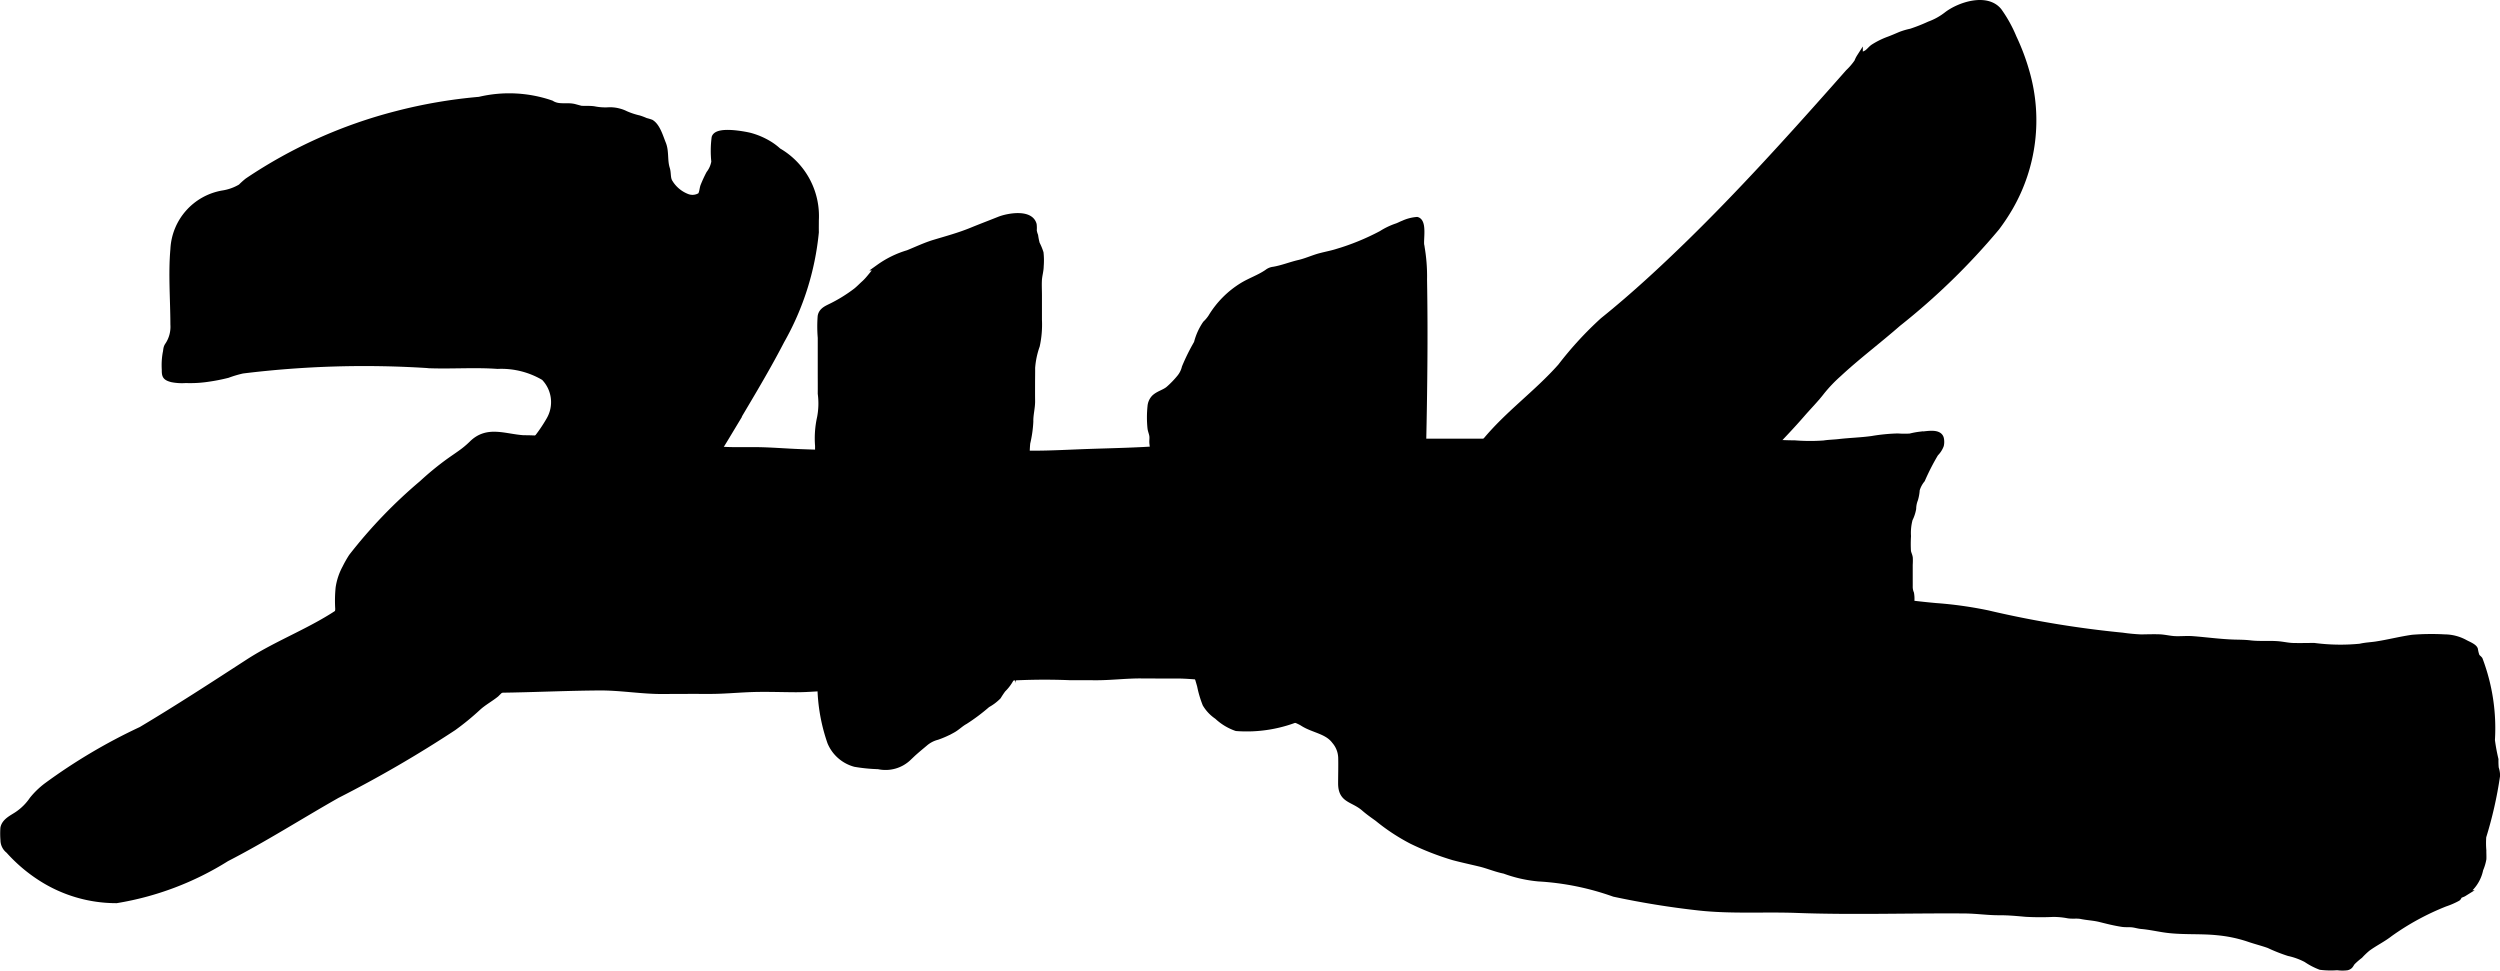
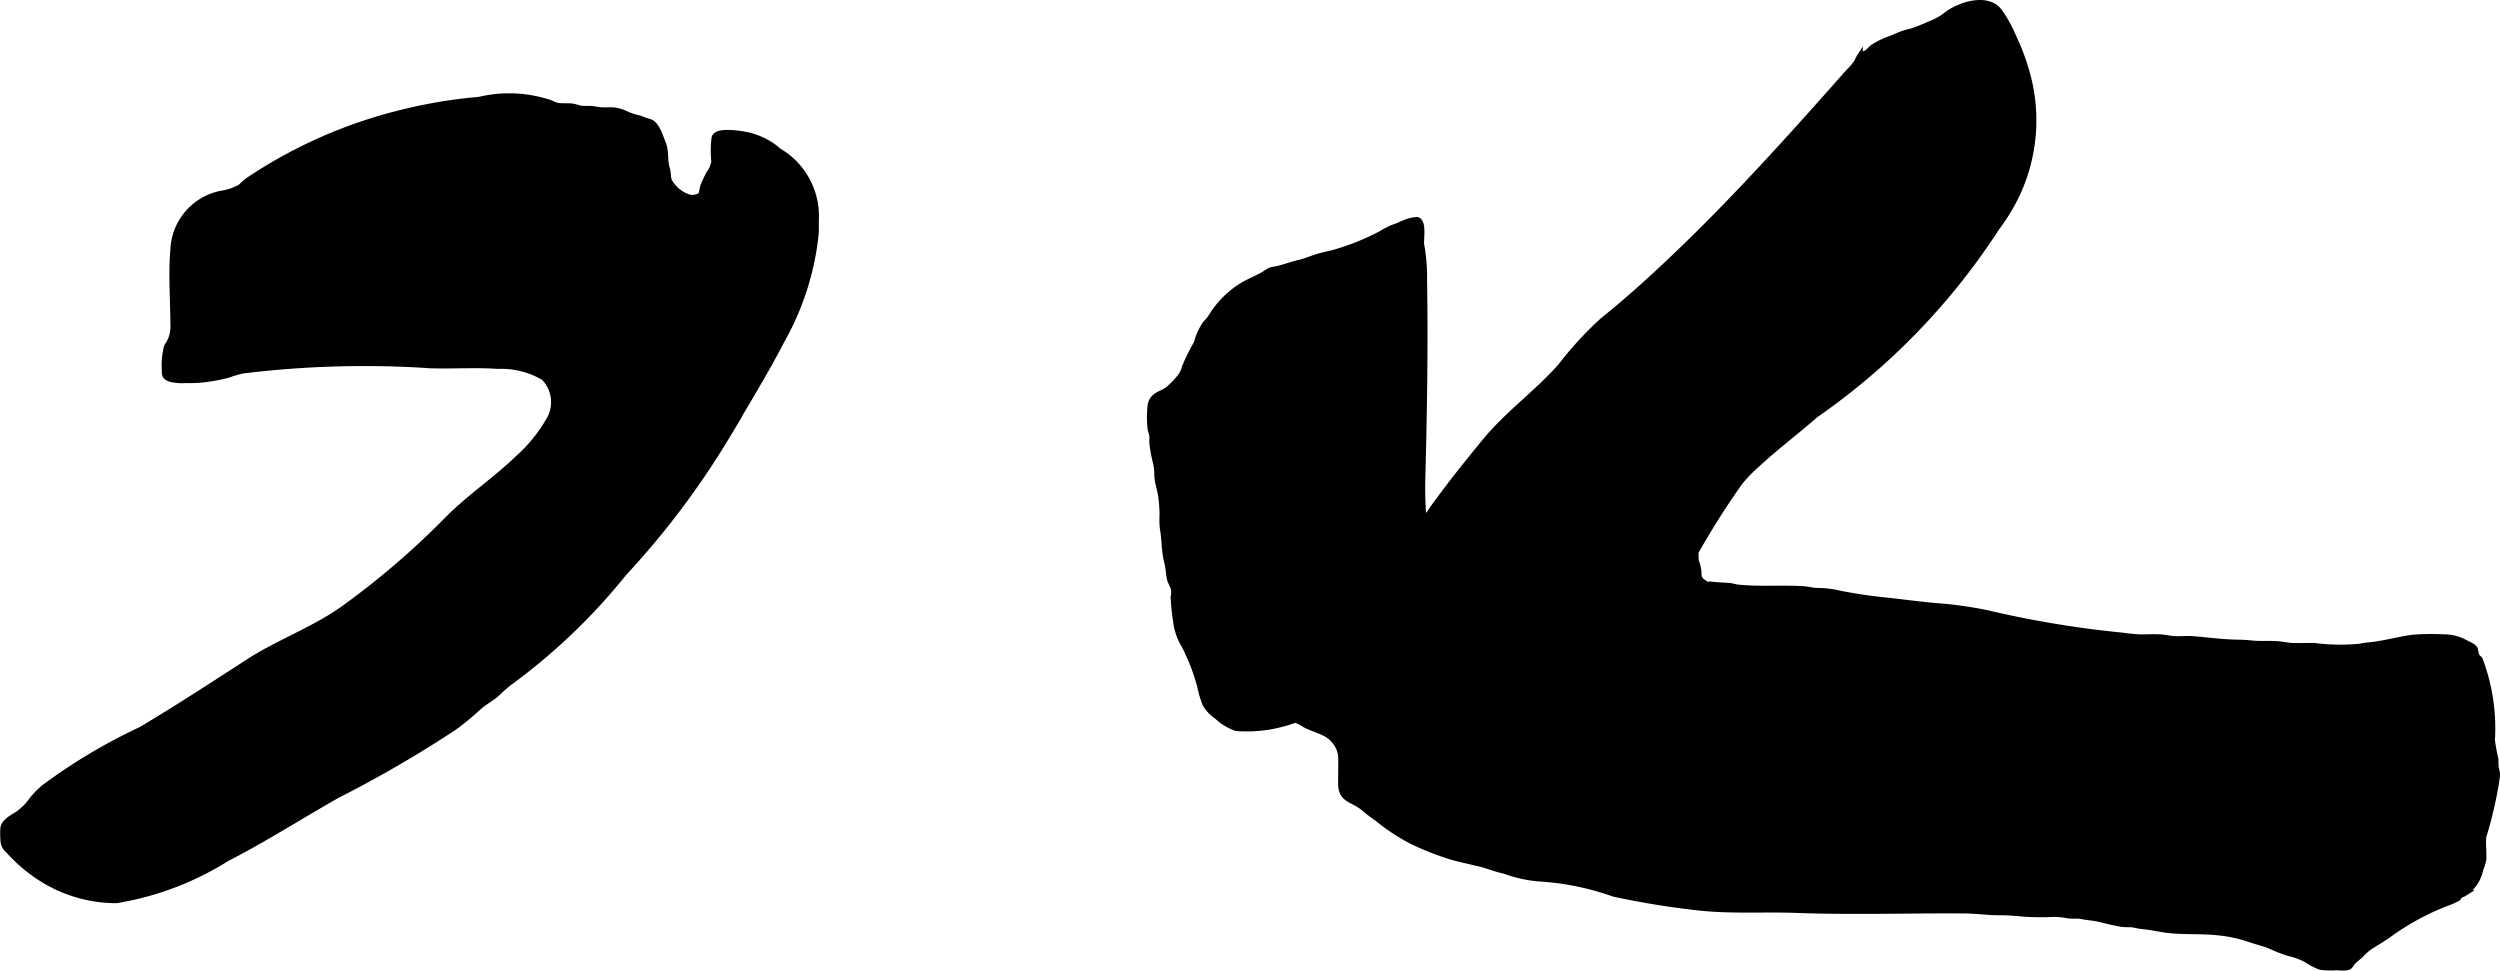
<svg xmlns="http://www.w3.org/2000/svg" version="1.1" width="21.399mm" height="8.309mm" viewBox="0 0 60.658 23.553">
  <defs>
    <style type="text/css">
      .a {
        stroke: #000;
        stroke-miterlimit: 10;
        stroke-width: 0.15px;
      }
    </style>
  </defs>
  <path class="a" d="M15.014,2.705a.791.791,0,0,1,.16.059,1.743,1.743,0,0,0,.327.109,1.393,1.393,0,0,1,.166.063,1.311,1.311,0,0,1,.127.038c.154.091.227.361.29.513.077.189.03.404.094.605.035.11.009.234.07.331a.85.85,0,0,0,.42.354.362.362,0,0,0,.324-.028c.053-.051.051-.175.08-.242a3.204,3.204,0,0,1,.135-.292.654.654,0,0,0,.127-.292,2.491,2.491,0,0,1,.007-.584c.063-.2.708-.078.85-.044A1.787,1.787,0,0,1,18.668,3.5a1.408,1.408,0,0,1,.216.164,1.823,1.823,0,0,1,.909,1.678c0,.097-.002.194-0.0.292a6.631,6.631,0,0,1-.834,2.634c-.408.79-.882,1.553-1.33,2.321a20.054,20.054,0,0,1-2.498,3.318,14.65,14.65,0,0,1-2.785,2.659,3.419,3.419,0,0,0-.309.276c-.145.117-.311.204-.448.332a6.326,6.326,0,0,1-.587.48,29.25,29.25,0,0,1-2.824,1.639c-.896.508-1.765,1.064-2.682,1.535a7.218,7.218,0,0,1-2.671,1.011,3.385,3.385,0,0,1-1.833-.538,3.795,3.795,0,0,1-.782-.667.315.315,0,0,1-.124-.25,1.892,1.892,0,0,1-.002-.291c.031-.172.229-.252.351-.338A1.356,1.356,0,0,0,.787,19.4a1.967,1.967,0,0,1,.338-.328A13.592,13.592,0,0,1,3.426,17.707c.88-.524,1.735-1.081,2.594-1.638.743-.482,1.597-.782,2.32-1.299a19.613,19.613,0,0,0,2.514-2.157c.535-.543,1.181-.97,1.728-1.501a3.726,3.726,0,0,0,.744-.918.857.857,0,0,0-.125-1.036,2.03,2.03,0,0,0-1.128-.282c-.54-.039-1.079.002-1.619-.015a24.158,24.158,0,0,0-4.57.127,2.762,2.762,0,0,0-.361.107,4.433,4.433,0,0,1-.478.094,2.905,2.905,0,0,1-.539.03A1.243,1.243,0,0,1,4.167,9.198c-.156-.043-.168-.084-.167-.231a1.703,1.703,0,0,1,.021-.394c.021-.086.006-.131.061-.205a.809.809,0,0,0,.127-.496c-.001-.599-.053-1.227,0-1.823a1.442,1.442,0,0,1,1.195-1.353,1.217,1.217,0,0,0,.441-.158,1.861,1.861,0,0,1,.162-.146,11.651,11.651,0,0,1,3.616-1.623,12.131,12.131,0,0,1,2.008-.345,3.126,3.126,0,0,1,1.743.086c.189.12.376.037.575.091a.588.588,0,0,0,.097.034c.118.018.244 0.0.365.018a1.383,1.383,0,0,0,.344.026A.813.813,0,0,1,15.014,2.705Z" />
-   <path class="a" d="M41.094,13.468a19.752,19.752,0,0,1,1.11-1.761c.478-.577,1.026-1.091,1.516-1.657.161-.186.336-.36.485-.555a3.521,3.521,0,0,1,.407-.425c.461-.429.966-.806,1.439-1.221A16.316,16.316,0,0,0,48.444,5.521a4.902,4.902,0,0,0,.325-.49,4.23,4.23,0,0,0,.401-3.278,5.341,5.341,0,0,0-.313-.836,3.232,3.232,0,0,0-.358-.648C48.206-.096,47.539.124,47.233.362a1.547,1.547,0,0,1-.42.232,4.166,4.166,0,0,1-.447.176A1.636,1.636,0,0,0,46.118.842c-.093.039-.19.082-.284.117a1.903,1.903,0,0,0-.375.184c-.06.039-.101.101-.16.141-.055.038-.131.049-.176.1a.588.588,0,0,0-.058.118,1.59,1.59,0,0,1-.217.254q-.185.209-.369.417c-1.123,1.266-2.262,2.521-3.473,3.705-.672.656-1.383,1.314-2.115,1.902a8.534,8.534,0,0,0-1.022,1.113c-.578.653-1.291,1.154-1.847,1.835-.553.678-2.237,2.708-2.139,3.407-.051.08-.059.14-.132.201-.178.147-.395.247-.582.381-.129.093-.246.201-.377.292a3.482,3.482,0,0,1-.453.305.691.691,0,0,1-.162.07.526.526,0,0,0-.101.01c-.072.028-.11.104-.167.153a1.183,1.183,0,0,0-.283.409c-.092.182-.16.373-.25.551-.092.18-.381.692-.124.862.11.072.247.105.361.178.255.163.589.184.772.431a.653.653,0,0,1,.159.405c.005.208-.002.416-.002.624 0.0.416.284.365.56.605.107.093.206.161.321.244a4.801,4.801,0,0,0,.831.548,6.623,6.623,0,0,0,1.015.395c.208.055.417.1.626.15.205.048.4.134.607.175a3.201,3.201,0,0,0,.832.188,6.542,6.542,0,0,1,1.83.372,20.655,20.655,0,0,0,2.048.332c.793.088,1.591.031,2.387.06,1.353.05,2.703.003,4.067.013.294.002.563.044.837.043.22-.001.427.018.645.038a6.503,6.503,0,0,0,.662.003,1.895,1.895,0,0,1,.363.033c.11.02.22-.004.33.019.154.031.304.035.458.074.178.045.353.089.533.116.087.013.173.001.259.013.072.01.138.032.21.038.176.015.346.052.518.079.436.071.886.027,1.326.073a3.355,3.355,0,0,1,.754.159c.163.057.333.098.491.155a3.916,3.916,0,0,0,.48.19,1.672,1.672,0,0,1,.426.155,1.625,1.625,0,0,0,.345.18,2.016,2.016,0,0,0,.407.009.887.887,0,0,0,.237.002c.082-.023.081-.065.127-.123a1.789,1.789,0,0,1,.185-.161,1.923,1.923,0,0,1,.182-.174c.173-.128.374-.224.545-.358a6.264,6.264,0,0,1,1.338-.729,1.847,1.847,0,0,0,.306-.133c.025-.017.024-.048.045-.063.031-.023.075-.031.107-.051a.903.903,0,0,0,.395-.583,1.112,1.112,0,0,0,.076-.252c.003-.069-.002-.139-.001-.208a2.108,2.108,0,0,1-.002-.332,9.709,9.709,0,0,0,.335-1.48.565.565,0,0,0-.032-.185,1.869,1.869,0,0,1-.007-.21,4.49,4.49,0,0,1-.086-.467,4.707,4.707,0,0,0-.296-1.956c-.023-.031-.056-.048-.076-.084a.877.877,0,0,1-.04-.162c-.022-.067-.175-.125-.237-.16a1.043,1.043,0,0,0-.495-.13,5.894,5.894,0,0,0-.78.009c-.298.042-.59.119-.888.164-.127.019-.256.023-.381.053a4.925,4.925,0,0,1-1.118-.018c-.168 0-.337.005-.505.001-.137-.003-.264-.037-.399-.045-.217-.014-.429.007-.648-.019-.133-.016-.258-.015-.391-.019-.33-.01-.663-.056-.992-.082-.145-.012-.29.004-.436-.001-.135-.005-.264-.042-.399-.045-.142-.004-.286.001-.429.003a4.5,4.5,0,0,1-.455-.043,24.721,24.721,0,0,1-3.268-.542,9.599,9.599,0,0,0-1.258-.176c-.361-.032-.72-.078-1.077-.121a12.076,12.076,0,0,1-1.249-.179,2.295,2.295,0,0,0-.534-.066c-.129.001-.241-.037-.368-.044-.523-.031-1.052.016-1.575-.038-.087-.009-.153-.04-.241-.043-.149-.005-.291-.016-.439-.032-.089.023-.1-.007-.167-.055a.243.243,0,0,1-.109-.235,1.025,1.025,0,0,0-.065-.279,1.84,1.84,0,0,1,.003-.378c.025.128.028-.007-.039.091-.195.282.013.508.164.784" />
-   <path class="a" d="M46.292,13.009a1.308,1.308,0,0,1,.041-.413.931.931,0,0,0,.085-.254.652.652,0,0,1,.046-.229,1.038,1.038,0,0,0,.04-.229.697.697,0,0,1,.131-.248,5.558,5.558,0,0,1,.325-.634.544.544,0,0,0,.13-.2.378.378,0,0,0,.003-.145c-.029-.198-.358-.111-.509-.108a1.88,1.88,0,0,0-.238.045,2.236,2.236,0,0,1-.3-.002,4.39,4.39,0,0,0-.627.062c-.265.037-.535.043-.801.074-.12.014-.244.015-.363.034a4.627,4.627,0,0,1-.713-.003c-.452,0-.891-.058-1.343-.032-.511.029-1.018.032-1.53.032-.639,0-1.288.035-1.925-.009-.536-.037-1.07-.032-1.608-.032h-3.194c-.942,0-1.878-.001-2.817.074-.451.036-.906.008-1.358.041-.245.018-.491.027-.736.042-.288.018-.575-.003-.862.019-.581.044-1.167.054-1.749.074-.449.015-.893.042-1.342.042H21.494c-.686,0-1.367-.011-2.052-.037-.361-.013-.722-.045-1.083-.049-.314-.003-.625.011-.938-.018-.284-.026-.569-.024-.853-.051a25.507,25.507,0,0,0-2.59-.137,1.528,1.528,0,0,1-.353-.009,5.72,5.72,0,0,0-.923-.074c-.462-.03-.88-.238-1.253.135a2.245,2.245,0,0,1-.283.234c-.089.064-.181.125-.273.191a7.07,7.07,0,0,0-.652.535,11.788,11.788,0,0,0-1.708,1.778,2.769,2.769,0,0,0-.154.272,1.459,1.459,0,0,0-.161.48,3.158,3.158,0,0,0-.009.517,3.149,3.149,0,0,0-.002.518.879.879,0,0,0,.135.297c.094.142.159.297.257.438a1.339,1.339,0,0,0,.698.484,1.954,1.954,0,0,0,.452.135c.203.034.399.015.603.033,1.379.119,2.817.004,4.202-.004.508-.003,1.017.089,1.526.086q.564-.004,1.128-.002c.337.001.665-.031,1.001-.044.36-.013.725.001,1.085.003.341.002.678-.037,1.019-.047.373-.011.743-.074,1.116-.081.137-.003.275.007.412.004.14-.003.273-.04.412-.045.698-.026,1.41-.028,2.105-.103a15.069,15.069,0,0,1,1.608-.02c.204,0,.407-0.0.611.001.37.002.738-.046,1.107-.044q.429.003.858.002c.275-.001.54.033.814.044.445.018.897-.002,1.342-.002h2.211c1.035,0,2.086.048,3.121-.009.862-.048,1.725-.032,2.588-.032.73,0,1.456.014,2.183.074.205.017.408.01.613.008.223-.002.44.021.663.034.186.01.371.004.557.008.187.004.369.04.556.045.103.003.207-.008.311-.005.141.005.277.042.418.046a1.605,1.605,0,0,1,.285.001,1.076,1.076,0,0,0,.211.039,3.334,3.334,0,0,1,.627.038.571.571,0,0,0,.296-.026,2.357,2.357,0,0,0,.769-.336,1.136,1.136,0,0,0,.43-.53.512.512,0,0,0,.021-.294c-.022-.123.007-.249-.02-.372-.028-.129-.082-.275-.12-.398-.019-.062-.04-.069-.043-.143a.744.744,0,0,0-.009-.179.426.426,0,0,1-.032-.155c.001-.062-0-.125-0-.187q0-.177,0-.354a1.516,1.516,0,0,0,.002-.167c-.007-.06-.038-.107-.045-.167A3.152,3.152,0,0,1,46.292,13.009Z" />
-   <path class="a" d="M19.916,9.549c.002-.166 0-.332 0-.498V8.194a3.251,3.251,0,0,1-.002-.52c.02-.117.113-.169.21-.217a3.67,3.67,0,0,0,.649-.396c.07-.056.131-.121.198-.181.133-.119.224-.275.357-.393a2.355,2.355,0,0,1,.704-.344c.206-.084.422-.186.633-.25.308-.093.617-.176.915-.299.222-.091.445-.175.667-.264.2-.08.749-.185.831.119a.669.669,0,0,1,.002.143.59.59,0,0,0,.034.126,1.579,1.579,0,0,0,.04.198,1.393,1.393,0,0,1,.091.22,1.724,1.724,0,0,1,.004.319c-.001.12-.038.227-.044.345-.006.121.001.245.001.367v.593a2.406,2.406,0,0,1-.052.627,2.065,2.065,0,0,0-.113.535c.001.128-.002.256-.002.385,0,.14-.001.28.001.42.002.171-.047.331-.043.501a2.833,2.833,0,0,1-.075.523,3.309,3.309,0,0,0-.008.507,6.518,6.518,0,0,1-.044.875,3.146,3.146,0,0,0-.082.419c-.001.126.001.251.001.377v2.488a1.861,1.861,0,0,1-.02.448c-.016.064-.045.124-.064.188a.599.599,0,0,1-.021.101,1.537,1.537,0,0,0-.093.17,1.058,1.058,0,0,1-.259.403,2.023,2.023,0,0,0-.113.169,1.113,1.113,0,0,1-.263.198,4.619,4.619,0,0,1-.541.406c-.108.058-.196.151-.301.208a2.308,2.308,0,0,1-.375.169.739.739,0,0,0-.302.159c-.137.115-.27.223-.397.35a.802.802,0,0,1-.728.202,3.995,3.995,0,0,1-.566-.056.903.903,0,0,1-.598-.524,4.332,4.332,0,0,1-.192-2.073c.023-.366.068-.734.068-1.101,0-.799-.062-1.595-.112-2.392-.033-.541-.062-1.083-.061-1.625a2.312,2.312,0,0,1,.049-.688A1.829,1.829,0,0,0,19.916,9.549Z" />
+   <path class="a" d="M41.094,13.468a19.752,19.752,0,0,1,1.11-1.761a3.521,3.521,0,0,1,.407-.425c.461-.429.966-.806,1.439-1.221A16.316,16.316,0,0,0,48.444,5.521a4.902,4.902,0,0,0,.325-.49,4.23,4.23,0,0,0,.401-3.278,5.341,5.341,0,0,0-.313-.836,3.232,3.232,0,0,0-.358-.648C48.206-.096,47.539.124,47.233.362a1.547,1.547,0,0,1-.42.232,4.166,4.166,0,0,1-.447.176A1.636,1.636,0,0,0,46.118.842c-.093.039-.19.082-.284.117a1.903,1.903,0,0,0-.375.184c-.06.039-.101.101-.16.141-.055.038-.131.049-.176.1a.588.588,0,0,0-.058.118,1.59,1.59,0,0,1-.217.254q-.185.209-.369.417c-1.123,1.266-2.262,2.521-3.473,3.705-.672.656-1.383,1.314-2.115,1.902a8.534,8.534,0,0,0-1.022,1.113c-.578.653-1.291,1.154-1.847,1.835-.553.678-2.237,2.708-2.139,3.407-.051.08-.059.14-.132.201-.178.147-.395.247-.582.381-.129.093-.246.201-.377.292a3.482,3.482,0,0,1-.453.305.691.691,0,0,1-.162.07.526.526,0,0,0-.101.01c-.072.028-.11.104-.167.153a1.183,1.183,0,0,0-.283.409c-.092.182-.16.373-.25.551-.092.18-.381.692-.124.862.11.072.247.105.361.178.255.163.589.184.772.431a.653.653,0,0,1,.159.405c.005.208-.002.416-.002.624 0.0.416.284.365.56.605.107.093.206.161.321.244a4.801,4.801,0,0,0,.831.548,6.623,6.623,0,0,0,1.015.395c.208.055.417.1.626.15.205.048.4.134.607.175a3.201,3.201,0,0,0,.832.188,6.542,6.542,0,0,1,1.83.372,20.655,20.655,0,0,0,2.048.332c.793.088,1.591.031,2.387.06,1.353.05,2.703.003,4.067.013.294.002.563.044.837.043.22-.001.427.018.645.038a6.503,6.503,0,0,0,.662.003,1.895,1.895,0,0,1,.363.033c.11.02.22-.004.33.019.154.031.304.035.458.074.178.045.353.089.533.116.087.013.173.001.259.013.072.01.138.032.21.038.176.015.346.052.518.079.436.071.886.027,1.326.073a3.355,3.355,0,0,1,.754.159c.163.057.333.098.491.155a3.916,3.916,0,0,0,.48.19,1.672,1.672,0,0,1,.426.155,1.625,1.625,0,0,0,.345.18,2.016,2.016,0,0,0,.407.009.887.887,0,0,0,.237.002c.082-.023.081-.065.127-.123a1.789,1.789,0,0,1,.185-.161,1.923,1.923,0,0,1,.182-.174c.173-.128.374-.224.545-.358a6.264,6.264,0,0,1,1.338-.729,1.847,1.847,0,0,0,.306-.133c.025-.017.024-.048.045-.063.031-.023.075-.031.107-.051a.903.903,0,0,0,.395-.583,1.112,1.112,0,0,0,.076-.252c.003-.069-.002-.139-.001-.208a2.108,2.108,0,0,1-.002-.332,9.709,9.709,0,0,0,.335-1.48.565.565,0,0,0-.032-.185,1.869,1.869,0,0,1-.007-.21,4.49,4.49,0,0,1-.086-.467,4.707,4.707,0,0,0-.296-1.956c-.023-.031-.056-.048-.076-.084a.877.877,0,0,1-.04-.162c-.022-.067-.175-.125-.237-.16a1.043,1.043,0,0,0-.495-.13,5.894,5.894,0,0,0-.78.009c-.298.042-.59.119-.888.164-.127.019-.256.023-.381.053a4.925,4.925,0,0,1-1.118-.018c-.168 0-.337.005-.505.001-.137-.003-.264-.037-.399-.045-.217-.014-.429.007-.648-.019-.133-.016-.258-.015-.391-.019-.33-.01-.663-.056-.992-.082-.145-.012-.29.004-.436-.001-.135-.005-.264-.042-.399-.045-.142-.004-.286.001-.429.003a4.5,4.5,0,0,1-.455-.043,24.721,24.721,0,0,1-3.268-.542,9.599,9.599,0,0,0-1.258-.176c-.361-.032-.72-.078-1.077-.121a12.076,12.076,0,0,1-1.249-.179,2.295,2.295,0,0,0-.534-.066c-.129.001-.241-.037-.368-.044-.523-.031-1.052.016-1.575-.038-.087-.009-.153-.04-.241-.043-.149-.005-.291-.016-.439-.032-.089.023-.1-.007-.167-.055a.243.243,0,0,1-.109-.235,1.025,1.025,0,0,0-.065-.279,1.84,1.84,0,0,1,.003-.378c.025.128.028-.007-.039.091-.195.282.013.508.164.784" />
  <path class="a" d="M32.144,6.189c.098-.023.196-.044.292-.074a5.848,5.848,0,0,0,1.083-.443,1.709,1.709,0,0,1,.356-.173c.061-.018.114-.051.172-.072a.97.97,0,0,1,.333-.088c.172.046.076.492.103.616a4.175,4.175,0,0,1,.067.832q.017,1.032.008,2.064c-.007.931-.026,1.862-.051,2.793-.008.299.005.597.023.896.038.631.105,1.262.092,1.895a5.746,5.746,0,0,0,.012.695c.014.142.085.391.006.534-.045.082-.146.119-.214.177a1.301,1.301,0,0,0-.144.19,4.129,4.129,0,0,1-.422.334,1.908,1.908,0,0,1-.404.239c-.184.096-.362.204-.541.303-.082.045-.165.098-.249.147-.102.059-.216.077-.315.139a2.503,2.503,0,0,1-.773.203,3.329,3.329,0,0,1-1.578.267,1.289,1.289,0,0,1-.465-.282.935.935,0,0,1-.284-.298,2.548,2.548,0,0,1-.131-.443c-.036-.128-.074-.255-.118-.38-.07-.197-.161-.395-.251-.584a1.435,1.435,0,0,1-.211-.589,5.695,5.695,0,0,1-.062-.6.515.515,0,0,0,.008-.194c-.024-.094-.086-.176-.103-.273-.024-.131-.026-.255-.061-.388-.071-.265-.055-.536-.104-.803a1.825,1.825,0,0,1-.009-.328,3.22,3.22,0,0,0-.037-.486c-.023-.154-.081-.31-.09-.466a1.4,1.4,0,0,0-.028-.306,3.515,3.515,0,0,1-.091-.485c-.007-.059.006-.119-.001-.177-.008-.069-.038-.127-.046-.197a2.598,2.598,0,0,1,.001-.521.345.345,0,0,1,.088-.206c.097-.097.24-.125.346-.21a2.318,2.318,0,0,0,.285-.296.62.62,0,0,0,.114-.237,4.939,4.939,0,0,1,.292-.589,1.464,1.464,0,0,1,.211-.47.906.906,0,0,0,.133-.158,2.275,2.275,0,0,1,.766-.77c.191-.115.414-.191.596-.317a.294.294,0,0,1,.153-.063c.205-.034.41-.117.615-.165.169-.039.324-.11.489-.158C32.05,6.212,32.097,6.2,32.144,6.189Z" />
</svg>